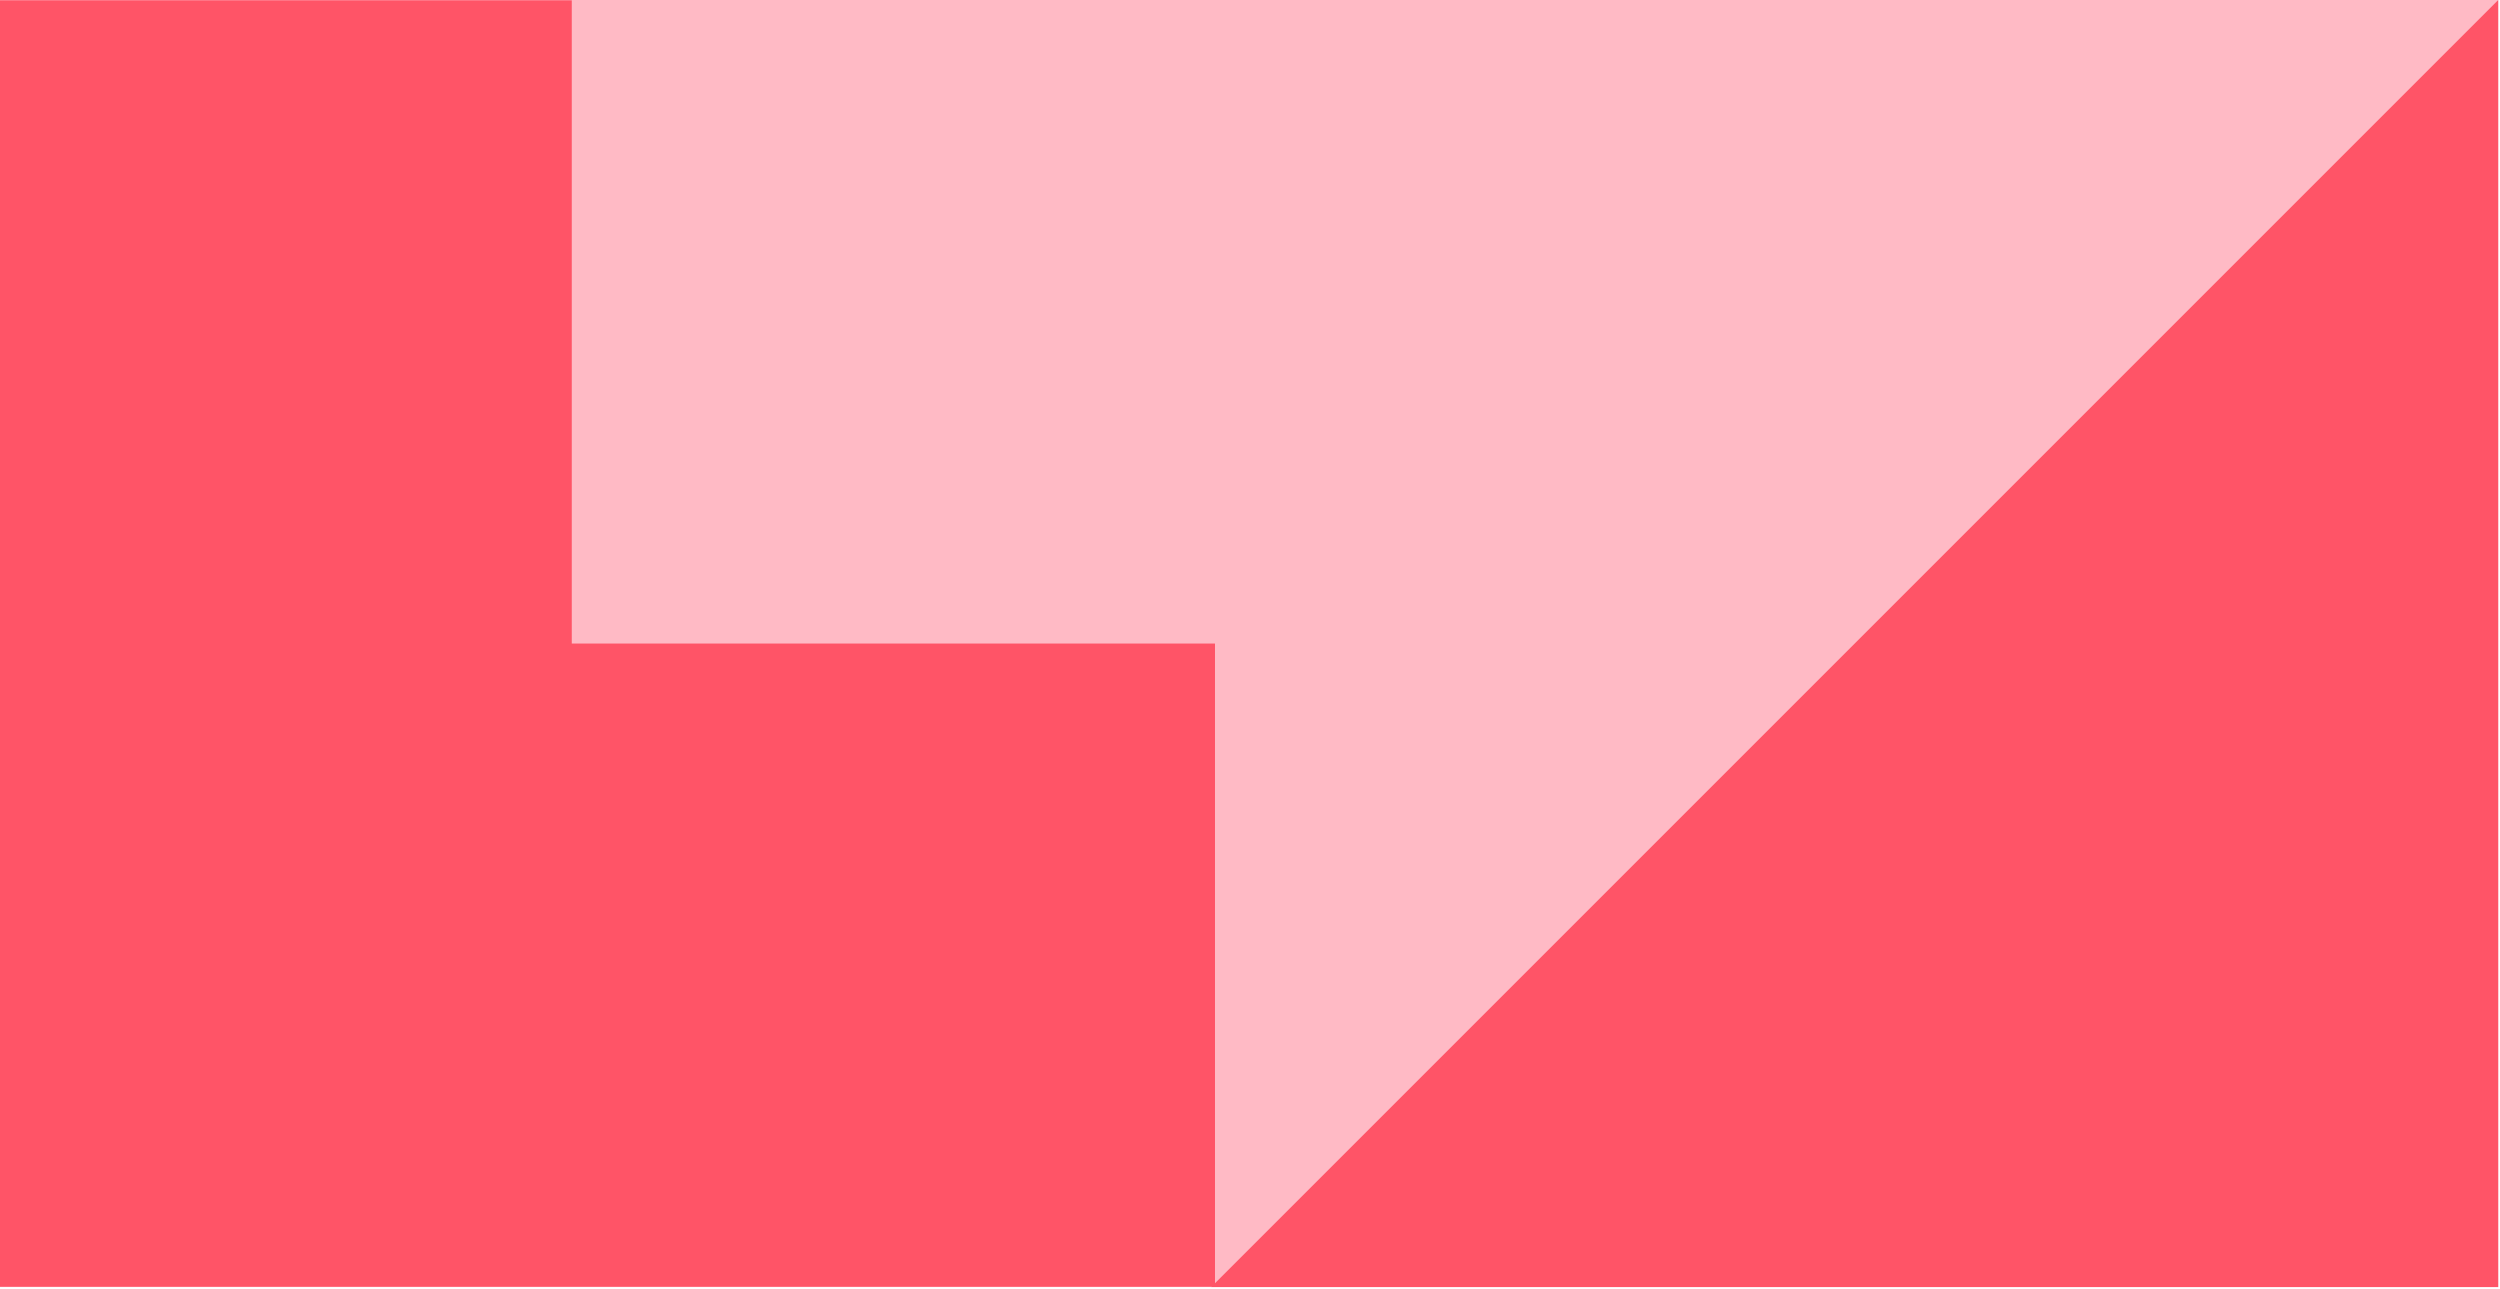
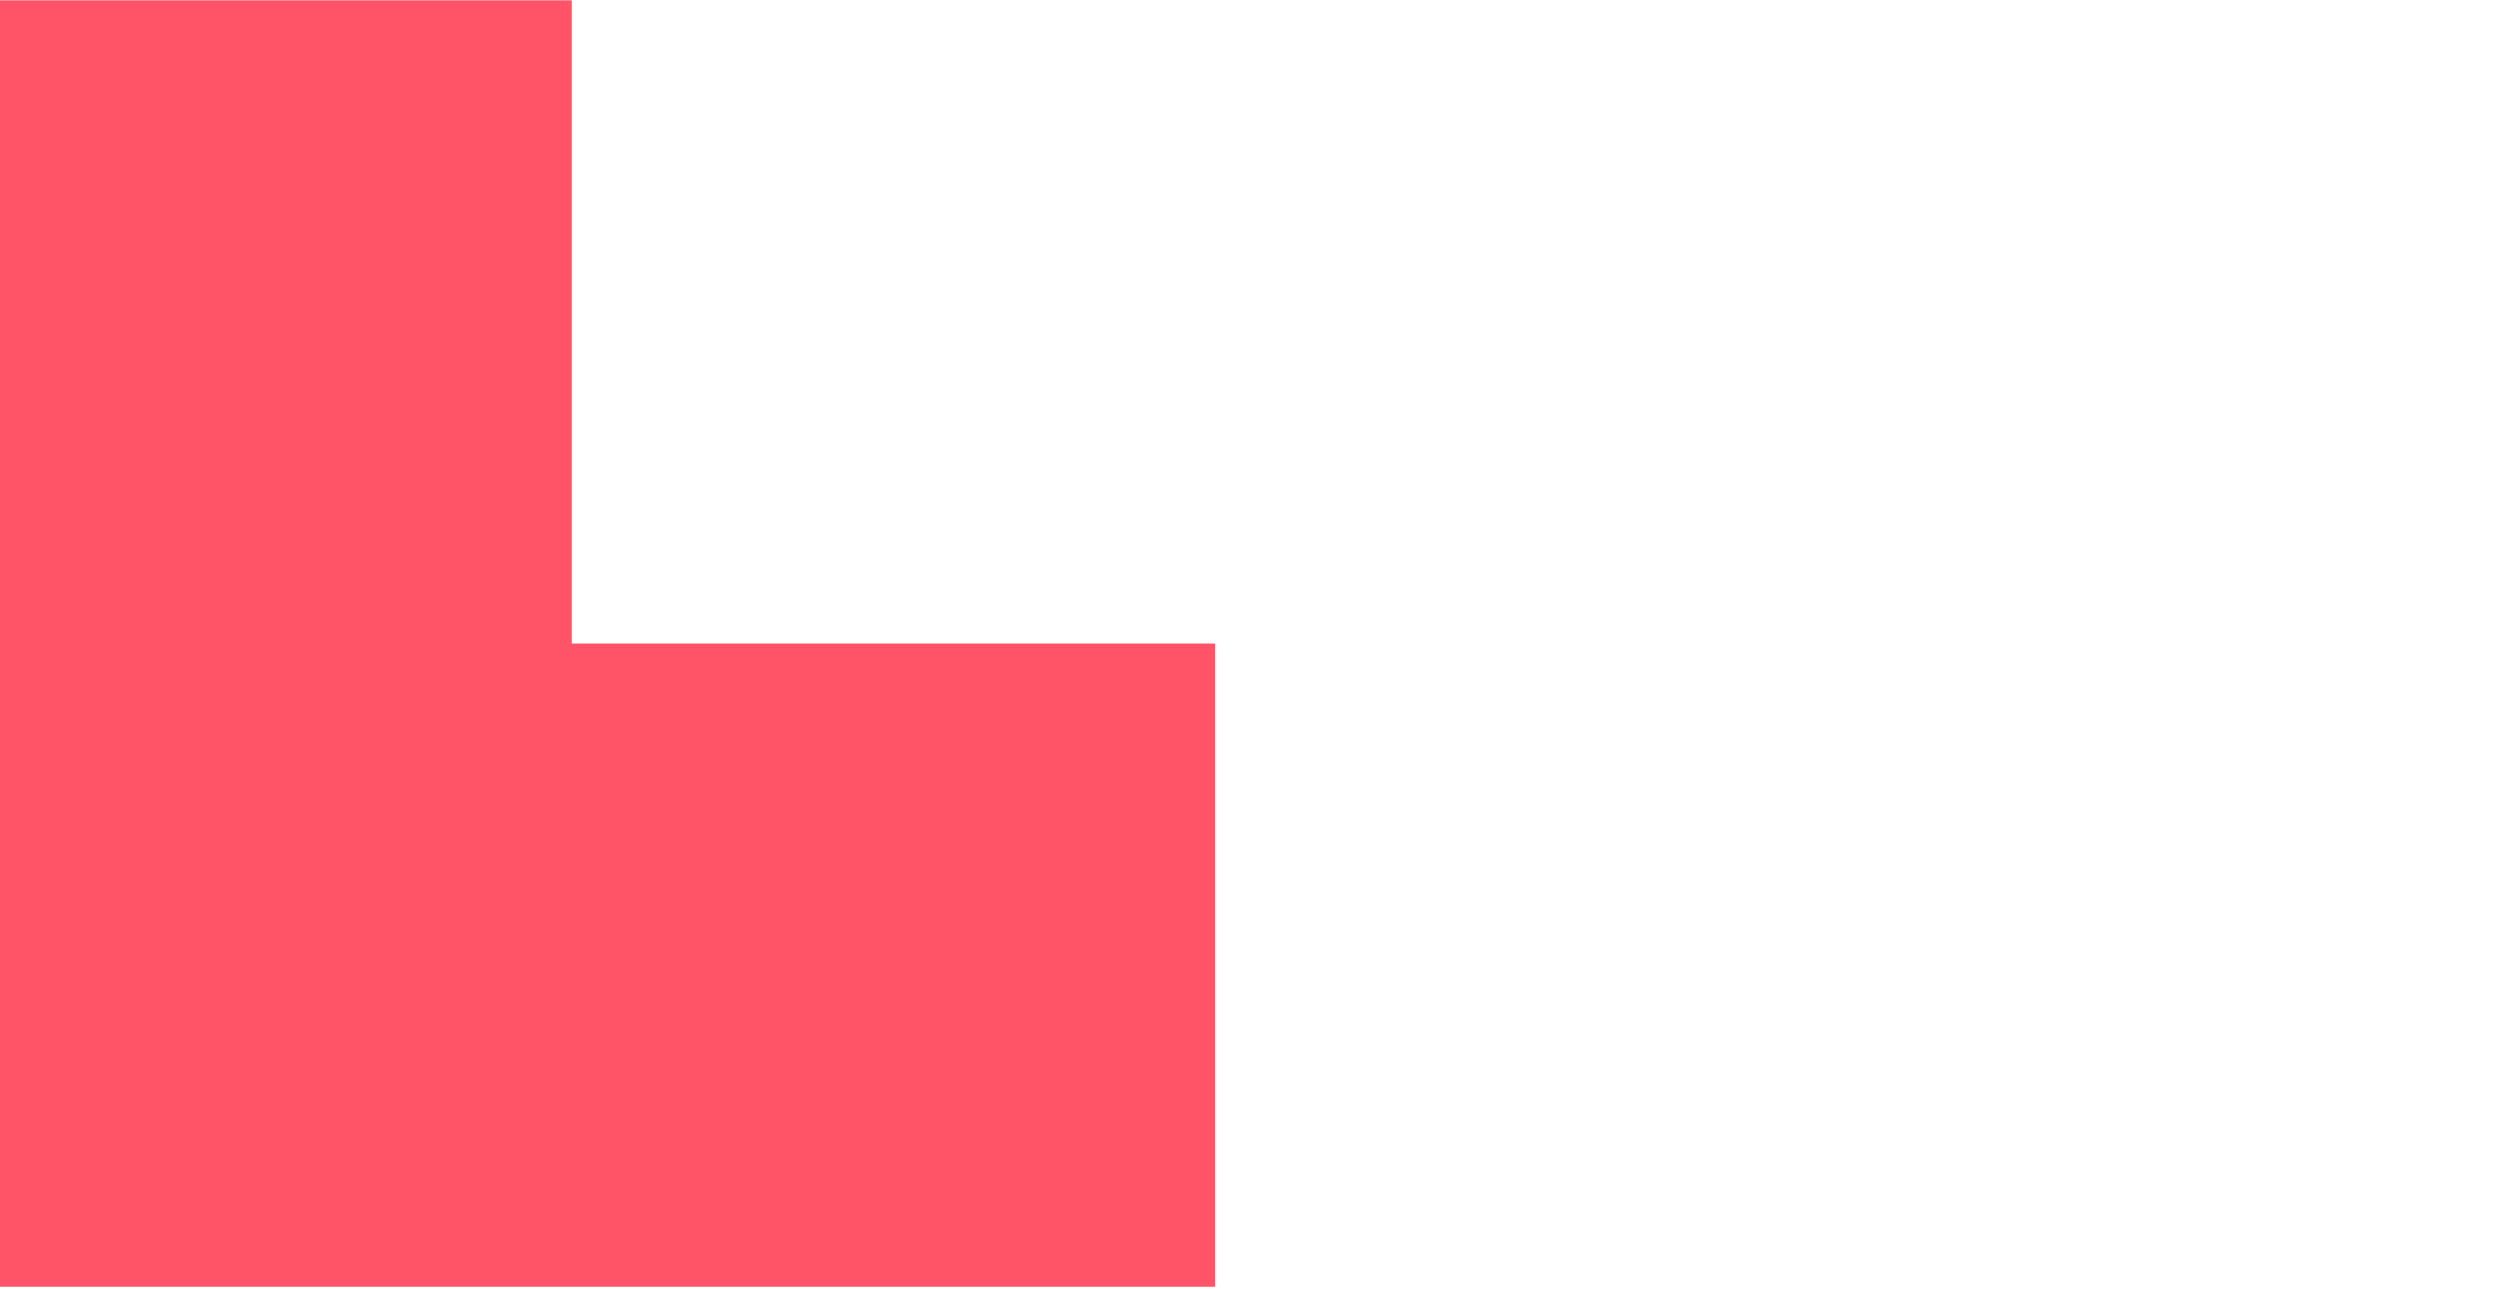
<svg xmlns="http://www.w3.org/2000/svg" width="1201" height="619" viewBox="0 0 1201 619" fill="none">
  <g clip-path="url(#clip0_8_6)">
-     <rect width="1200.14" height="618.31" fill="#FFBAC5" />
    <path d="M274.68 309.16V0.16H0V618.16H274.68H583.68V309.16H274.68Z" fill="#FF5467" />
-     <path d="M1200.14 0V618.31H581.84L1200.14 0Z" fill="#FF5467" />
  </g>
  <defs>
    <clipPath id="clip0_8_6">
      <rect width="1200.14" height="618.31" fill="white" />
    </clipPath>
  </defs>
</svg>